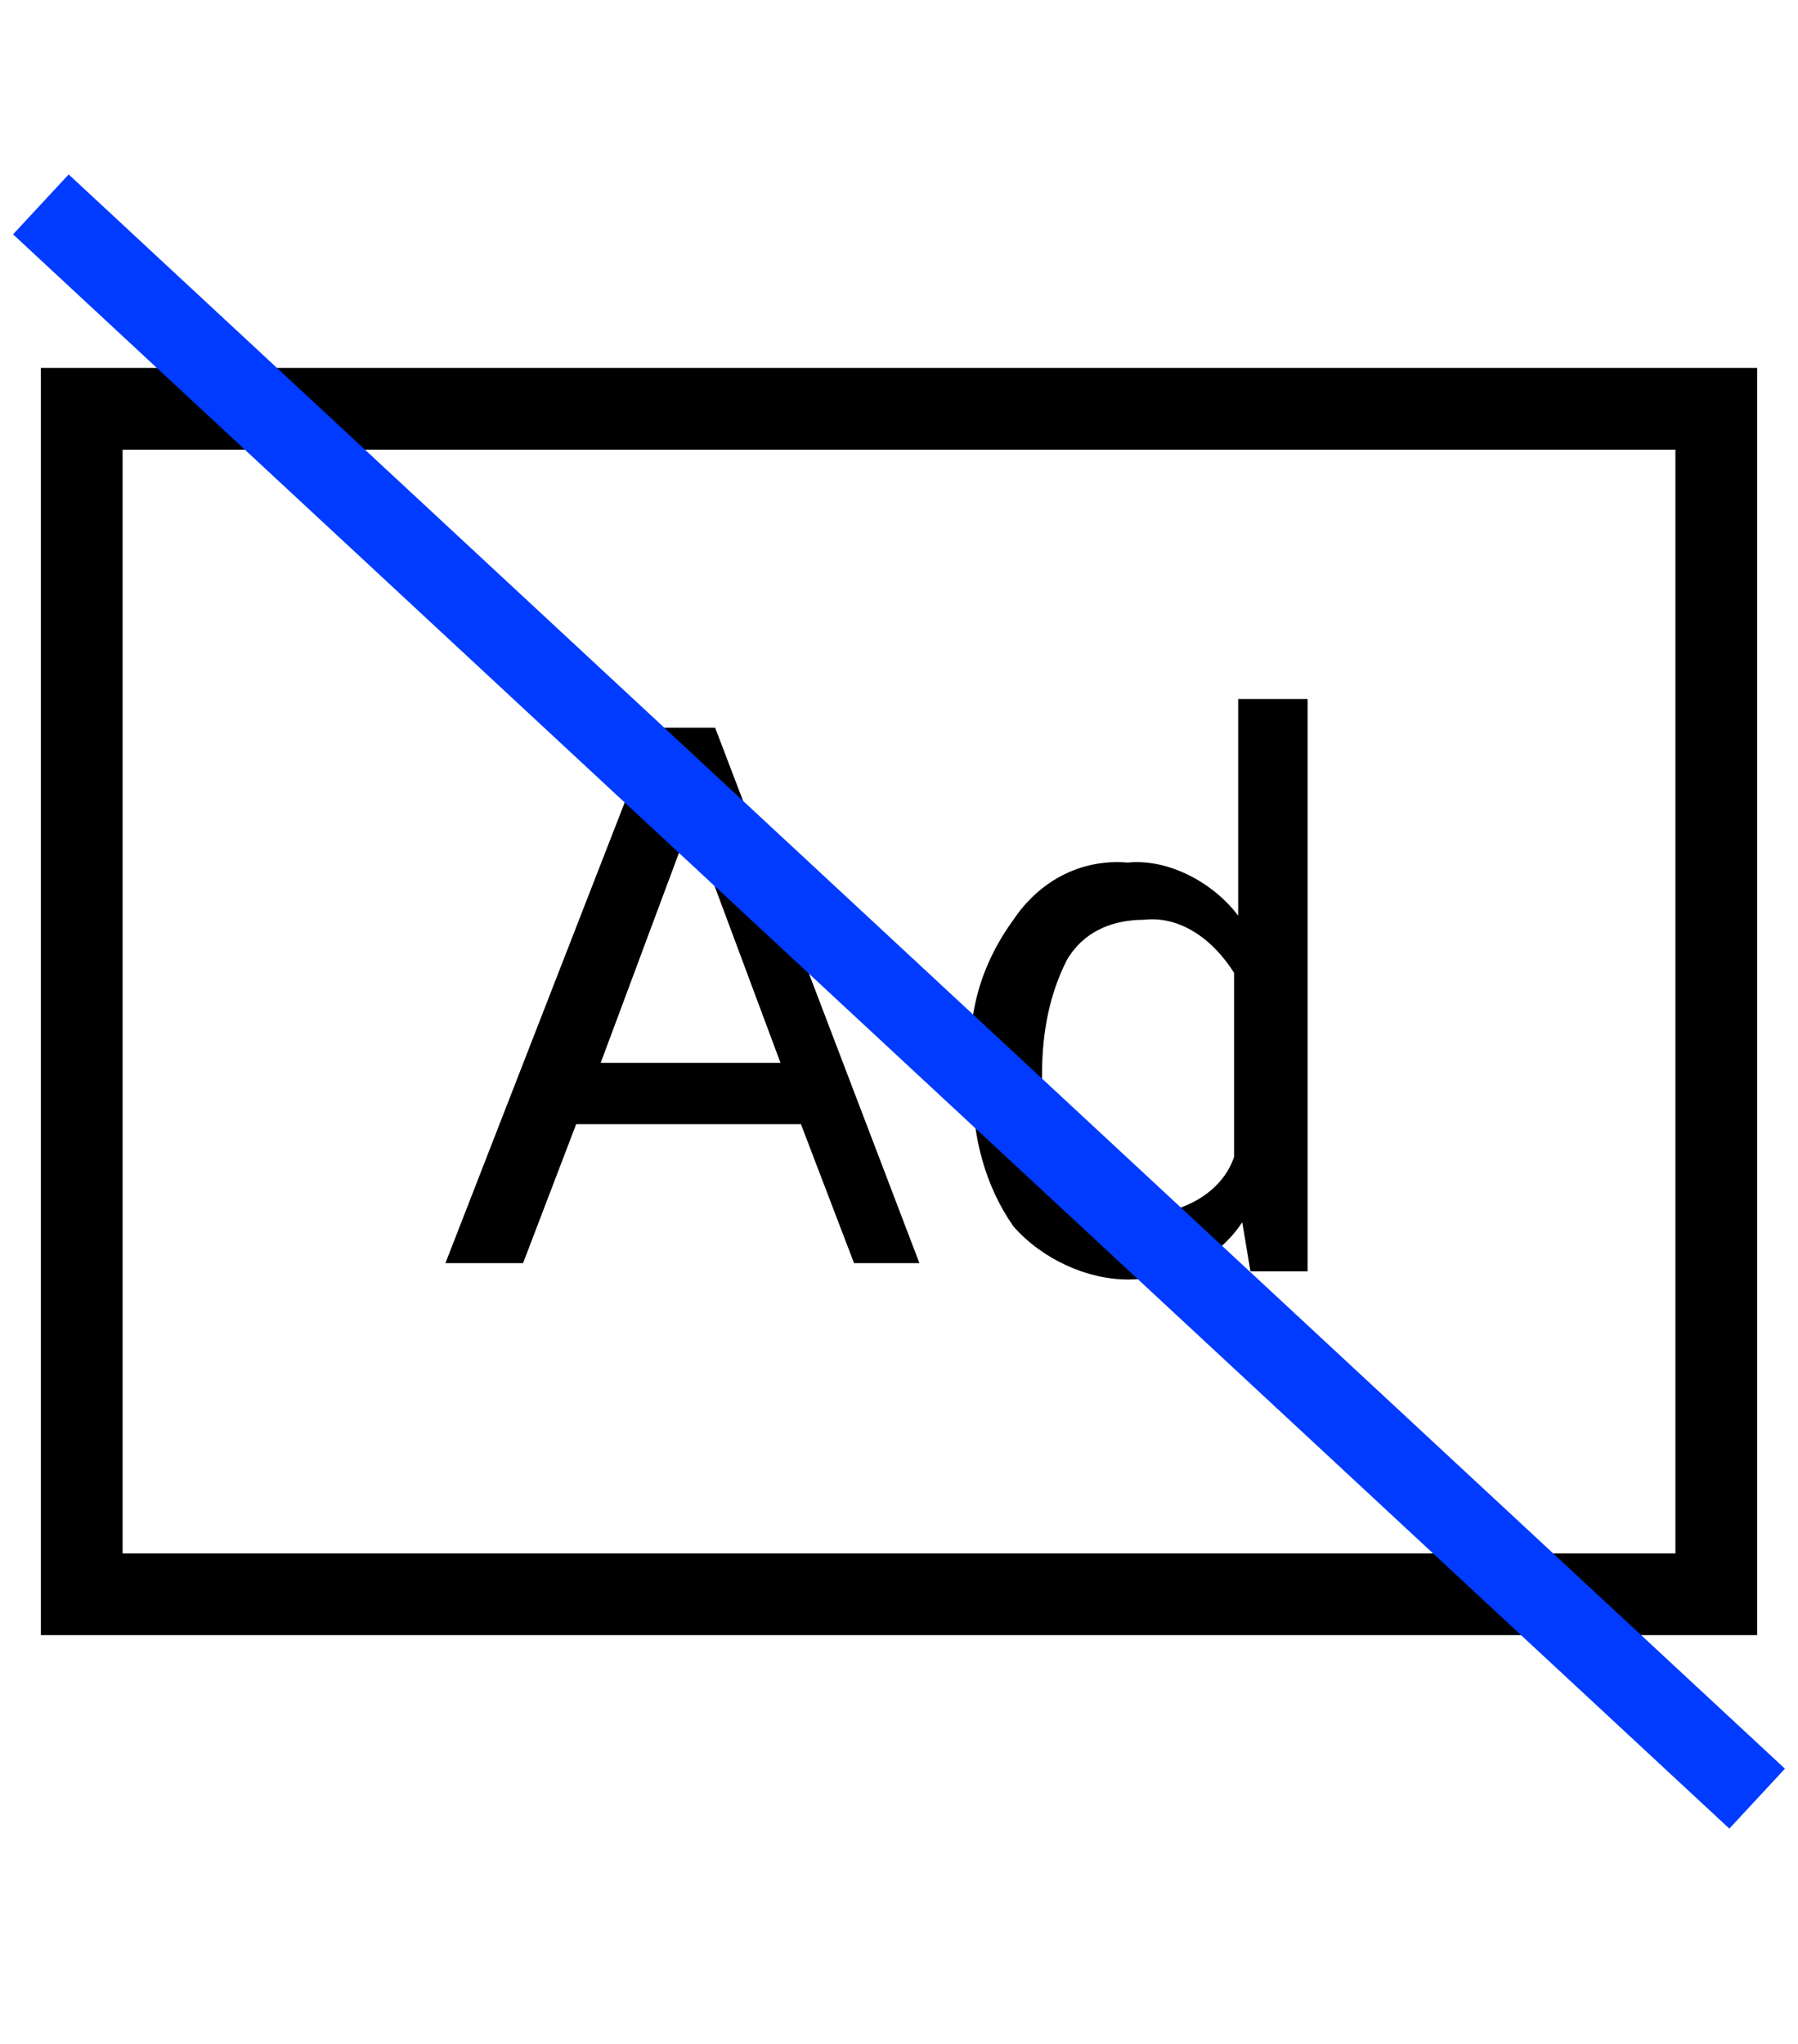
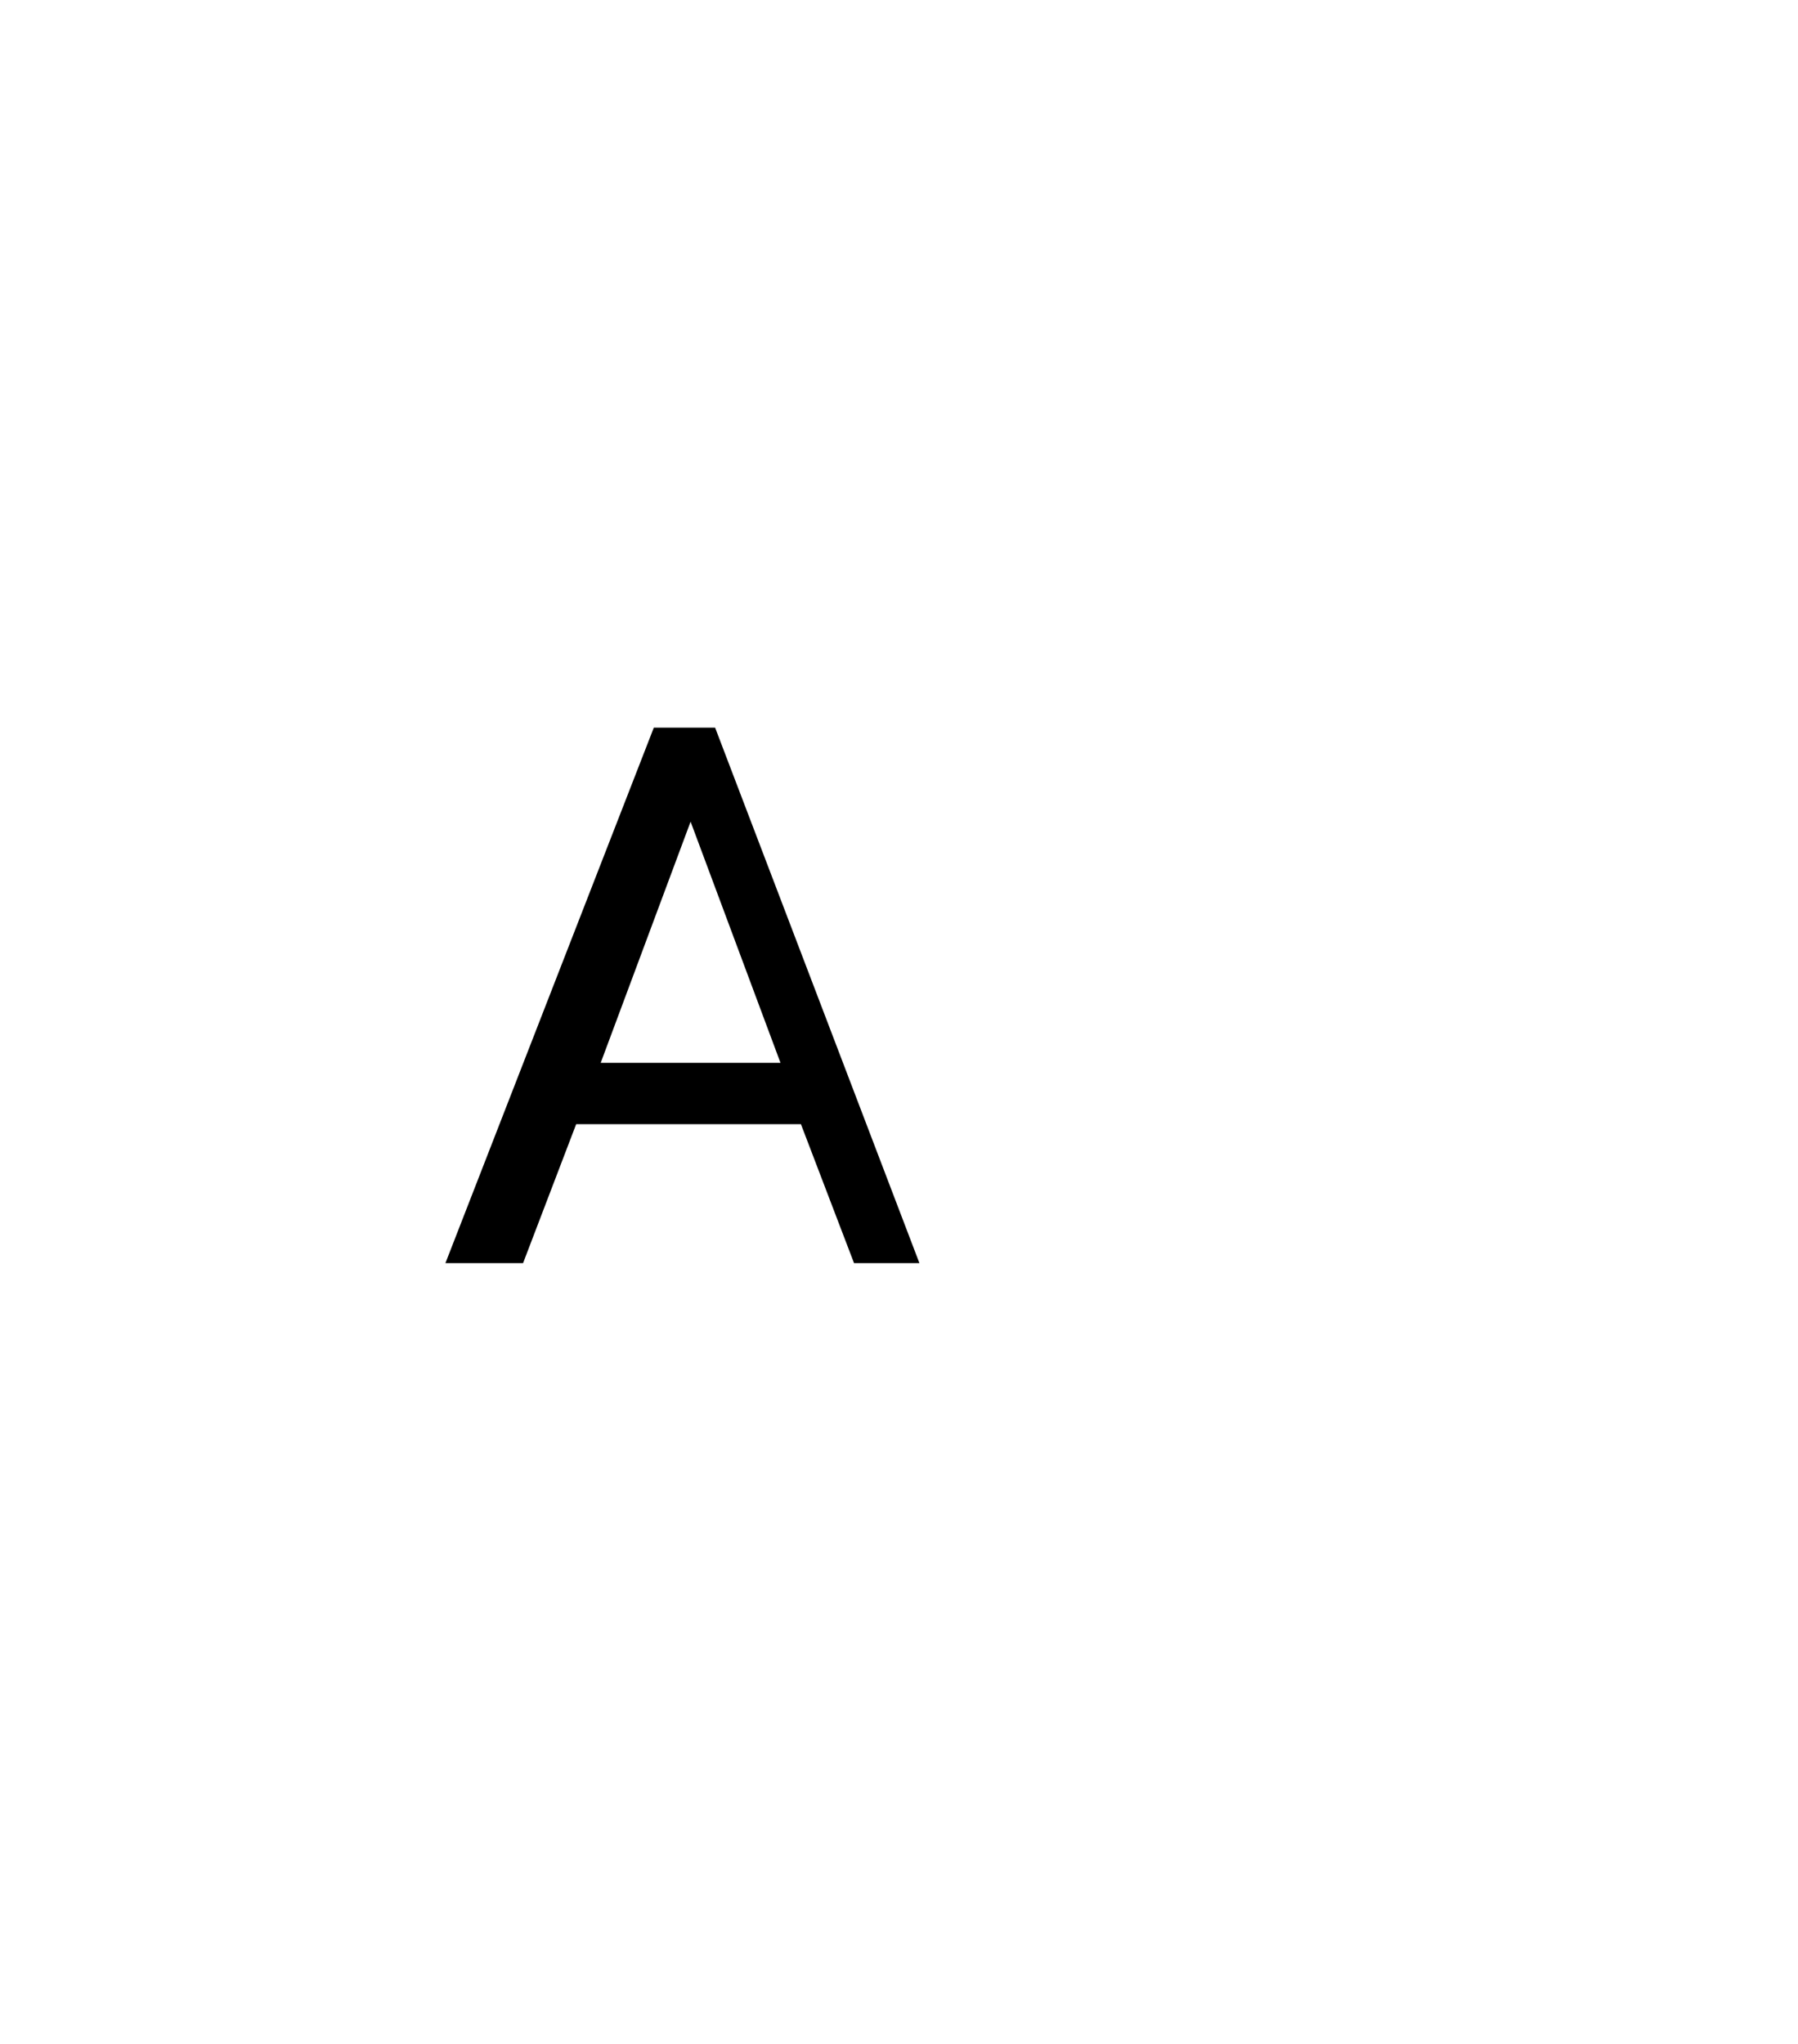
<svg xmlns="http://www.w3.org/2000/svg" version="1.1" id="Layer_1" x="0px" y="0px" viewBox="0 0 44 50" style="enable-background:new 0 0 44 50;" xml:space="preserve">
  <style type="text/css">
	.st0{fill:none;stroke:#000000;stroke-width:2;stroke-miterlimit:4.034;}
	.st1{fill:none;stroke:#003BFF;stroke-width:2;stroke-miterlimit:10.035;}
</style>
-   <rect x="2" y="10" class="st0" width="40" height="29" />
  <g transform="translate(1028 1254)">
    <path d="M-1007.1-1223.1l-1.3-3.4h-5.5l-1.3,3.4h-1.9l5.1-13.1h1.5l5,13.1H-1007.1z M-1011.1-1233.9l-2.2,5.9h4.4L-1011.1-1233.9   L-1011.1-1233.9z" />
-     <path d="M-1003.2-1231.5c0.6-0.9,1.6-1.5,2.8-1.4c1-0.1,2.1,0.5,2.7,1.3v-5.3h1.7v14h-1.4l-0.2-1.2c-0.6,0.9-1.6,1.4-2.8,1.4   c-1,0-2.1-0.5-2.8-1.3c-0.7-1-1-2.2-1-3.4v-0.2C-1004.4-1229.1-1004-1230.4-1003.2-1231.5z M-1002.5-1227.7v0.2   c0,0.8,0.1,1.6,0.6,2.4c0.5,0.6,1.2,0.9,1.9,0.8c0.9,0,1.9-0.5,2.2-1.4v-4.5c-0.5-0.8-1.3-1.4-2.2-1.3c-0.8,0-1.5,0.3-1.9,1   C-1002.3-1229.7-1002.5-1228.8-1002.5-1227.7z" />
  </g>
-   <line class="st1" x1="1" y1="5" x2="43" y2="44" />
</svg>